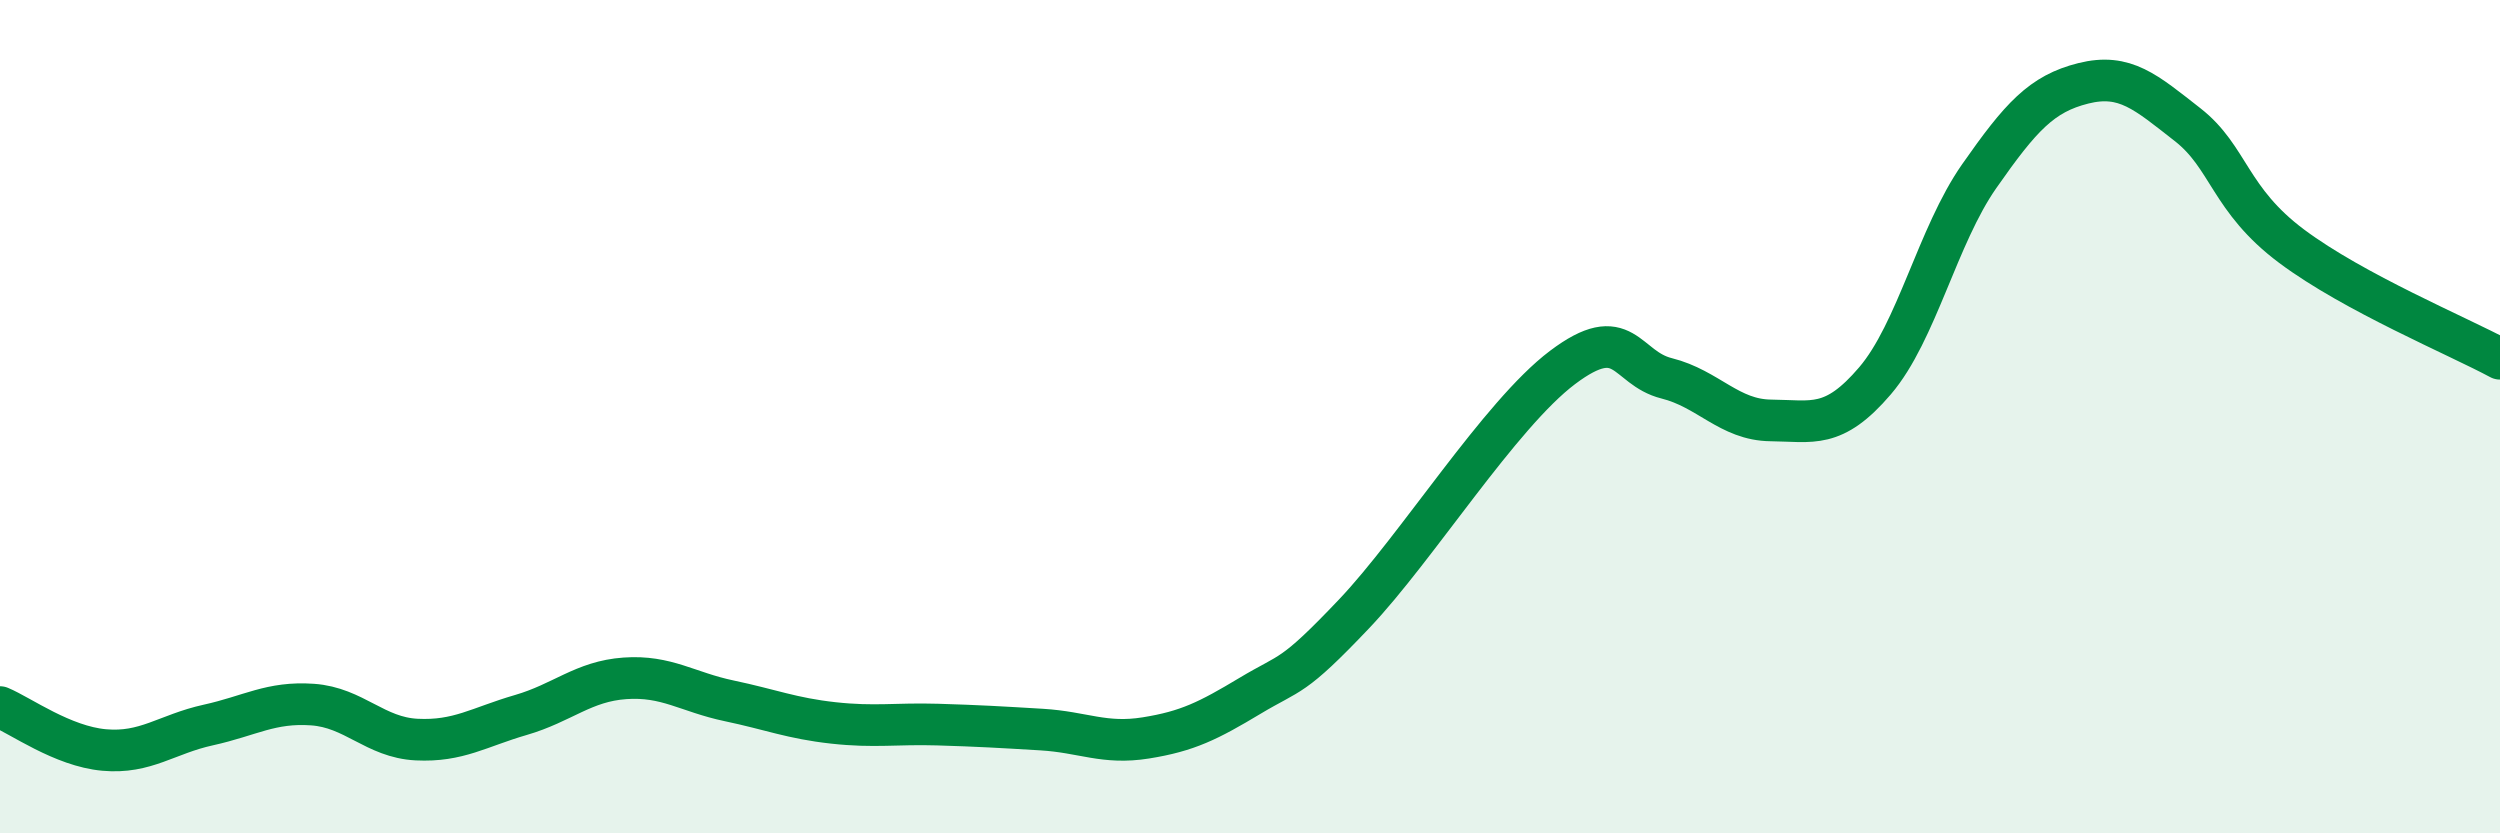
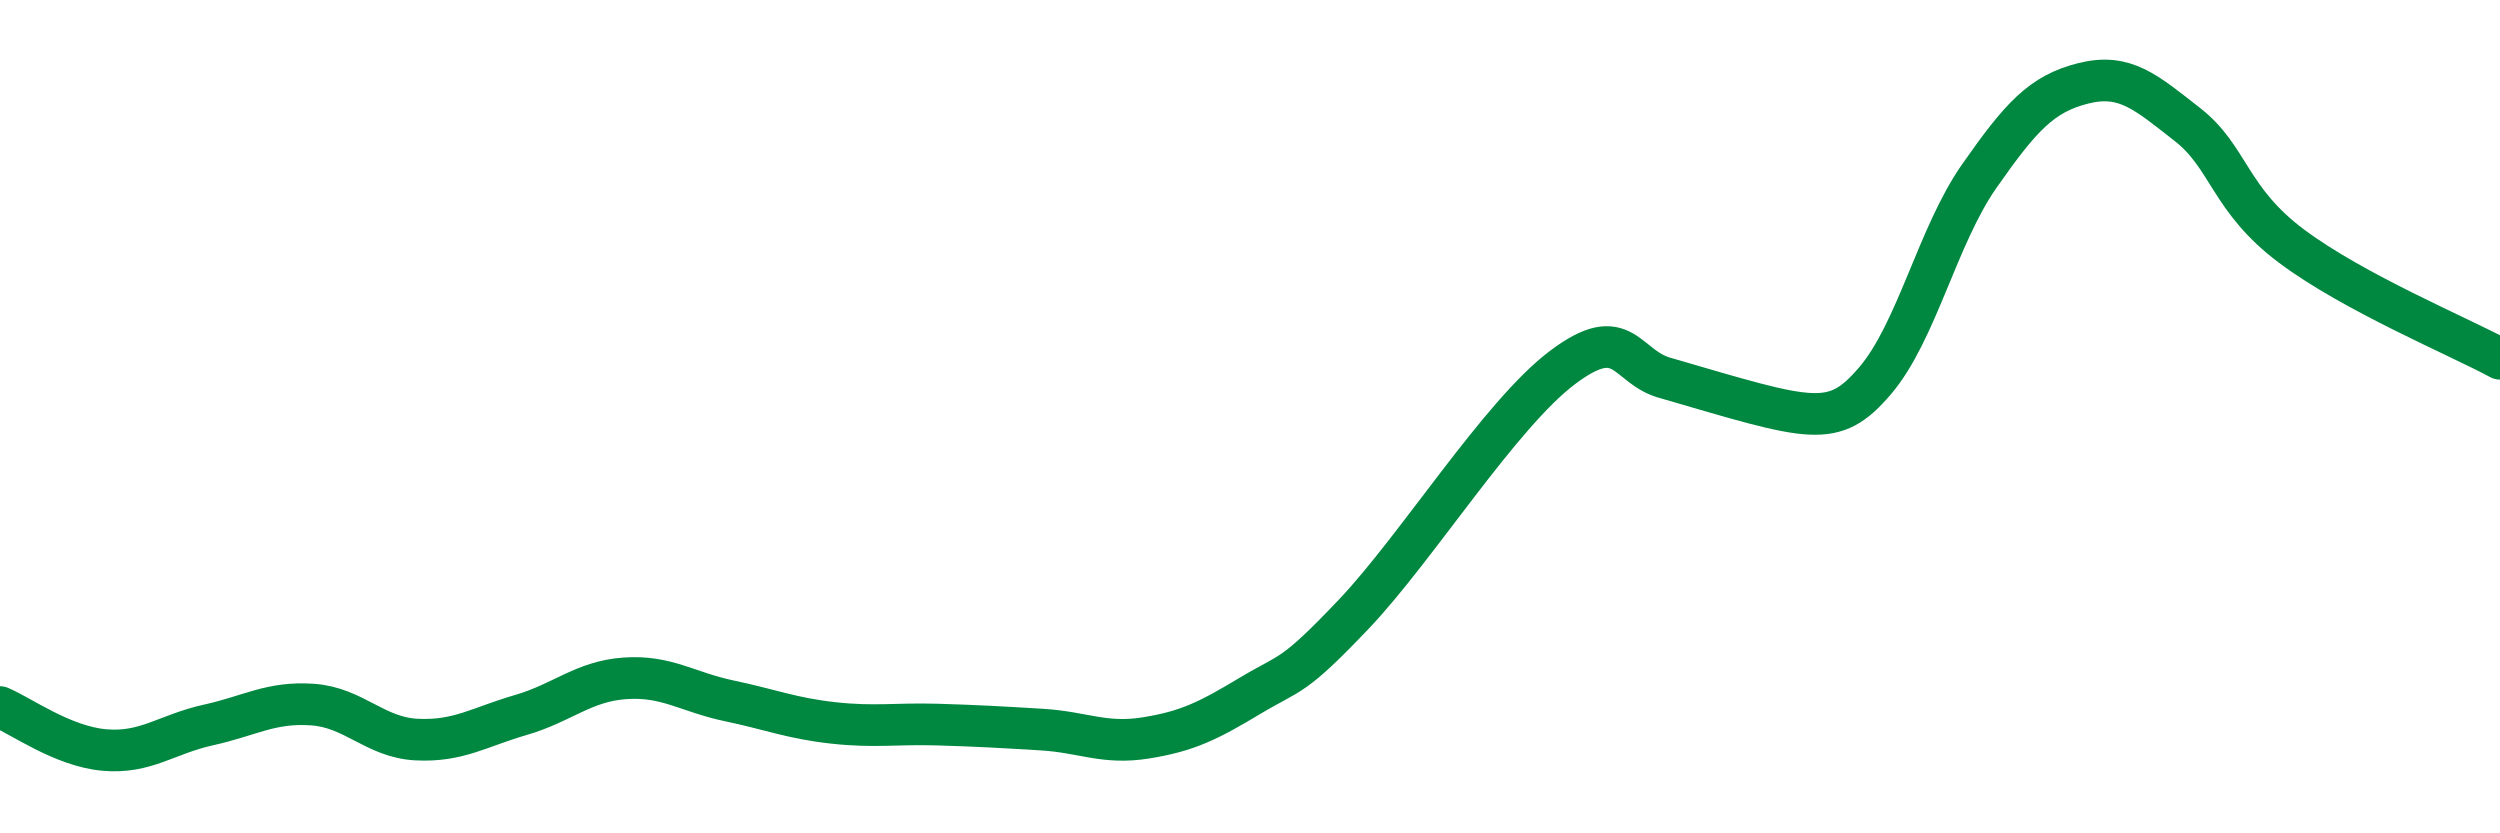
<svg xmlns="http://www.w3.org/2000/svg" width="60" height="20" viewBox="0 0 60 20">
-   <path d="M 0,16.97 C 0.5,17.18 1.5,17.91 2.5,18 C 3.5,18.09 4,17.62 5,17.4 C 6,17.18 6.5,16.84 7.5,16.91 C 8.5,16.98 9,17.7 10,17.75 C 11,17.8 11.5,17.45 12.5,17.16 C 13.5,16.87 14,16.35 15,16.28 C 16,16.21 16.5,16.61 17.5,16.82 C 18.5,17.03 19,17.24 20,17.35 C 21,17.46 21.5,17.36 22.5,17.39 C 23.5,17.42 24,17.45 25,17.51 C 26,17.57 26.5,17.87 27.5,17.71 C 28.5,17.55 29,17.3 30,16.7 C 31,16.1 31,16.31 32.5,14.73 C 34,13.15 36,9.95 37.5,8.82 C 39,7.69 39,8.83 40,9.08 C 41,9.33 41.5,10.08 42.5,10.09 C 43.5,10.1 44,10.31 45,9.14 C 46,7.97 46.5,5.66 47.5,4.23 C 48.5,2.8 49,2.25 50,2 C 51,1.75 51.5,2.21 52.5,2.99 C 53.5,3.77 53.5,4.79 55,5.91 C 56.5,7.03 59,8.07 60,8.61L60 20L0 20Z" fill="#008740" opacity="0.1" stroke-linecap="round" stroke-linejoin="round" />
-   <path d="M 0,16.97 C 0.5,17.18 1.5,17.91 2.5,18 C 3.5,18.09 4,17.62 5,17.4 C 6,17.18 6.5,16.84 7.5,16.91 C 8.5,16.98 9,17.7 10,17.75 C 11,17.8 11.5,17.45 12.5,17.16 C 13.5,16.87 14,16.35 15,16.28 C 16,16.21 16.5,16.61 17.5,16.82 C 18.5,17.03 19,17.24 20,17.35 C 21,17.46 21.5,17.36 22.5,17.39 C 23.5,17.42 24,17.45 25,17.51 C 26,17.57 26.5,17.87 27.5,17.71 C 28.5,17.55 29,17.3 30,16.7 C 31,16.1 31,16.31 32.5,14.73 C 34,13.15 36,9.95 37.5,8.82 C 39,7.69 39,8.83 40,9.08 C 41,9.33 41.5,10.08 42.5,10.09 C 43.5,10.1 44,10.31 45,9.14 C 46,7.97 46.5,5.66 47.5,4.23 C 48.5,2.8 49,2.25 50,2 C 51,1.75 51.5,2.21 52.5,2.99 C 53.5,3.77 53.5,4.79 55,5.91 C 56.5,7.03 59,8.07 60,8.61" stroke="#008740" stroke-width="1" fill="none" stroke-linecap="round" stroke-linejoin="round" />
+   <path d="M 0,16.97 C 0.5,17.18 1.5,17.91 2.5,18 C 3.5,18.09 4,17.62 5,17.4 C 6,17.18 6.5,16.84 7.5,16.91 C 8.5,16.98 9,17.7 10,17.75 C 11,17.8 11.5,17.45 12.5,17.16 C 13.5,16.87 14,16.35 15,16.28 C 16,16.21 16.5,16.61 17.5,16.82 C 18.5,17.03 19,17.24 20,17.35 C 21,17.46 21.5,17.36 22.5,17.39 C 23.5,17.42 24,17.45 25,17.51 C 26,17.57 26.5,17.87 27.5,17.71 C 28.5,17.55 29,17.3 30,16.7 C 31,16.1 31,16.31 32.5,14.73 C 34,13.15 36,9.95 37.5,8.82 C 39,7.69 39,8.83 40,9.08 C 43.5,10.1 44,10.31 45,9.14 C 46,7.97 46.5,5.66 47.5,4.23 C 48.5,2.8 49,2.25 50,2 C 51,1.75 51.5,2.21 52.5,2.99 C 53.5,3.77 53.5,4.79 55,5.91 C 56.5,7.03 59,8.07 60,8.61" stroke="#008740" stroke-width="1" fill="none" stroke-linecap="round" stroke-linejoin="round" />
</svg>